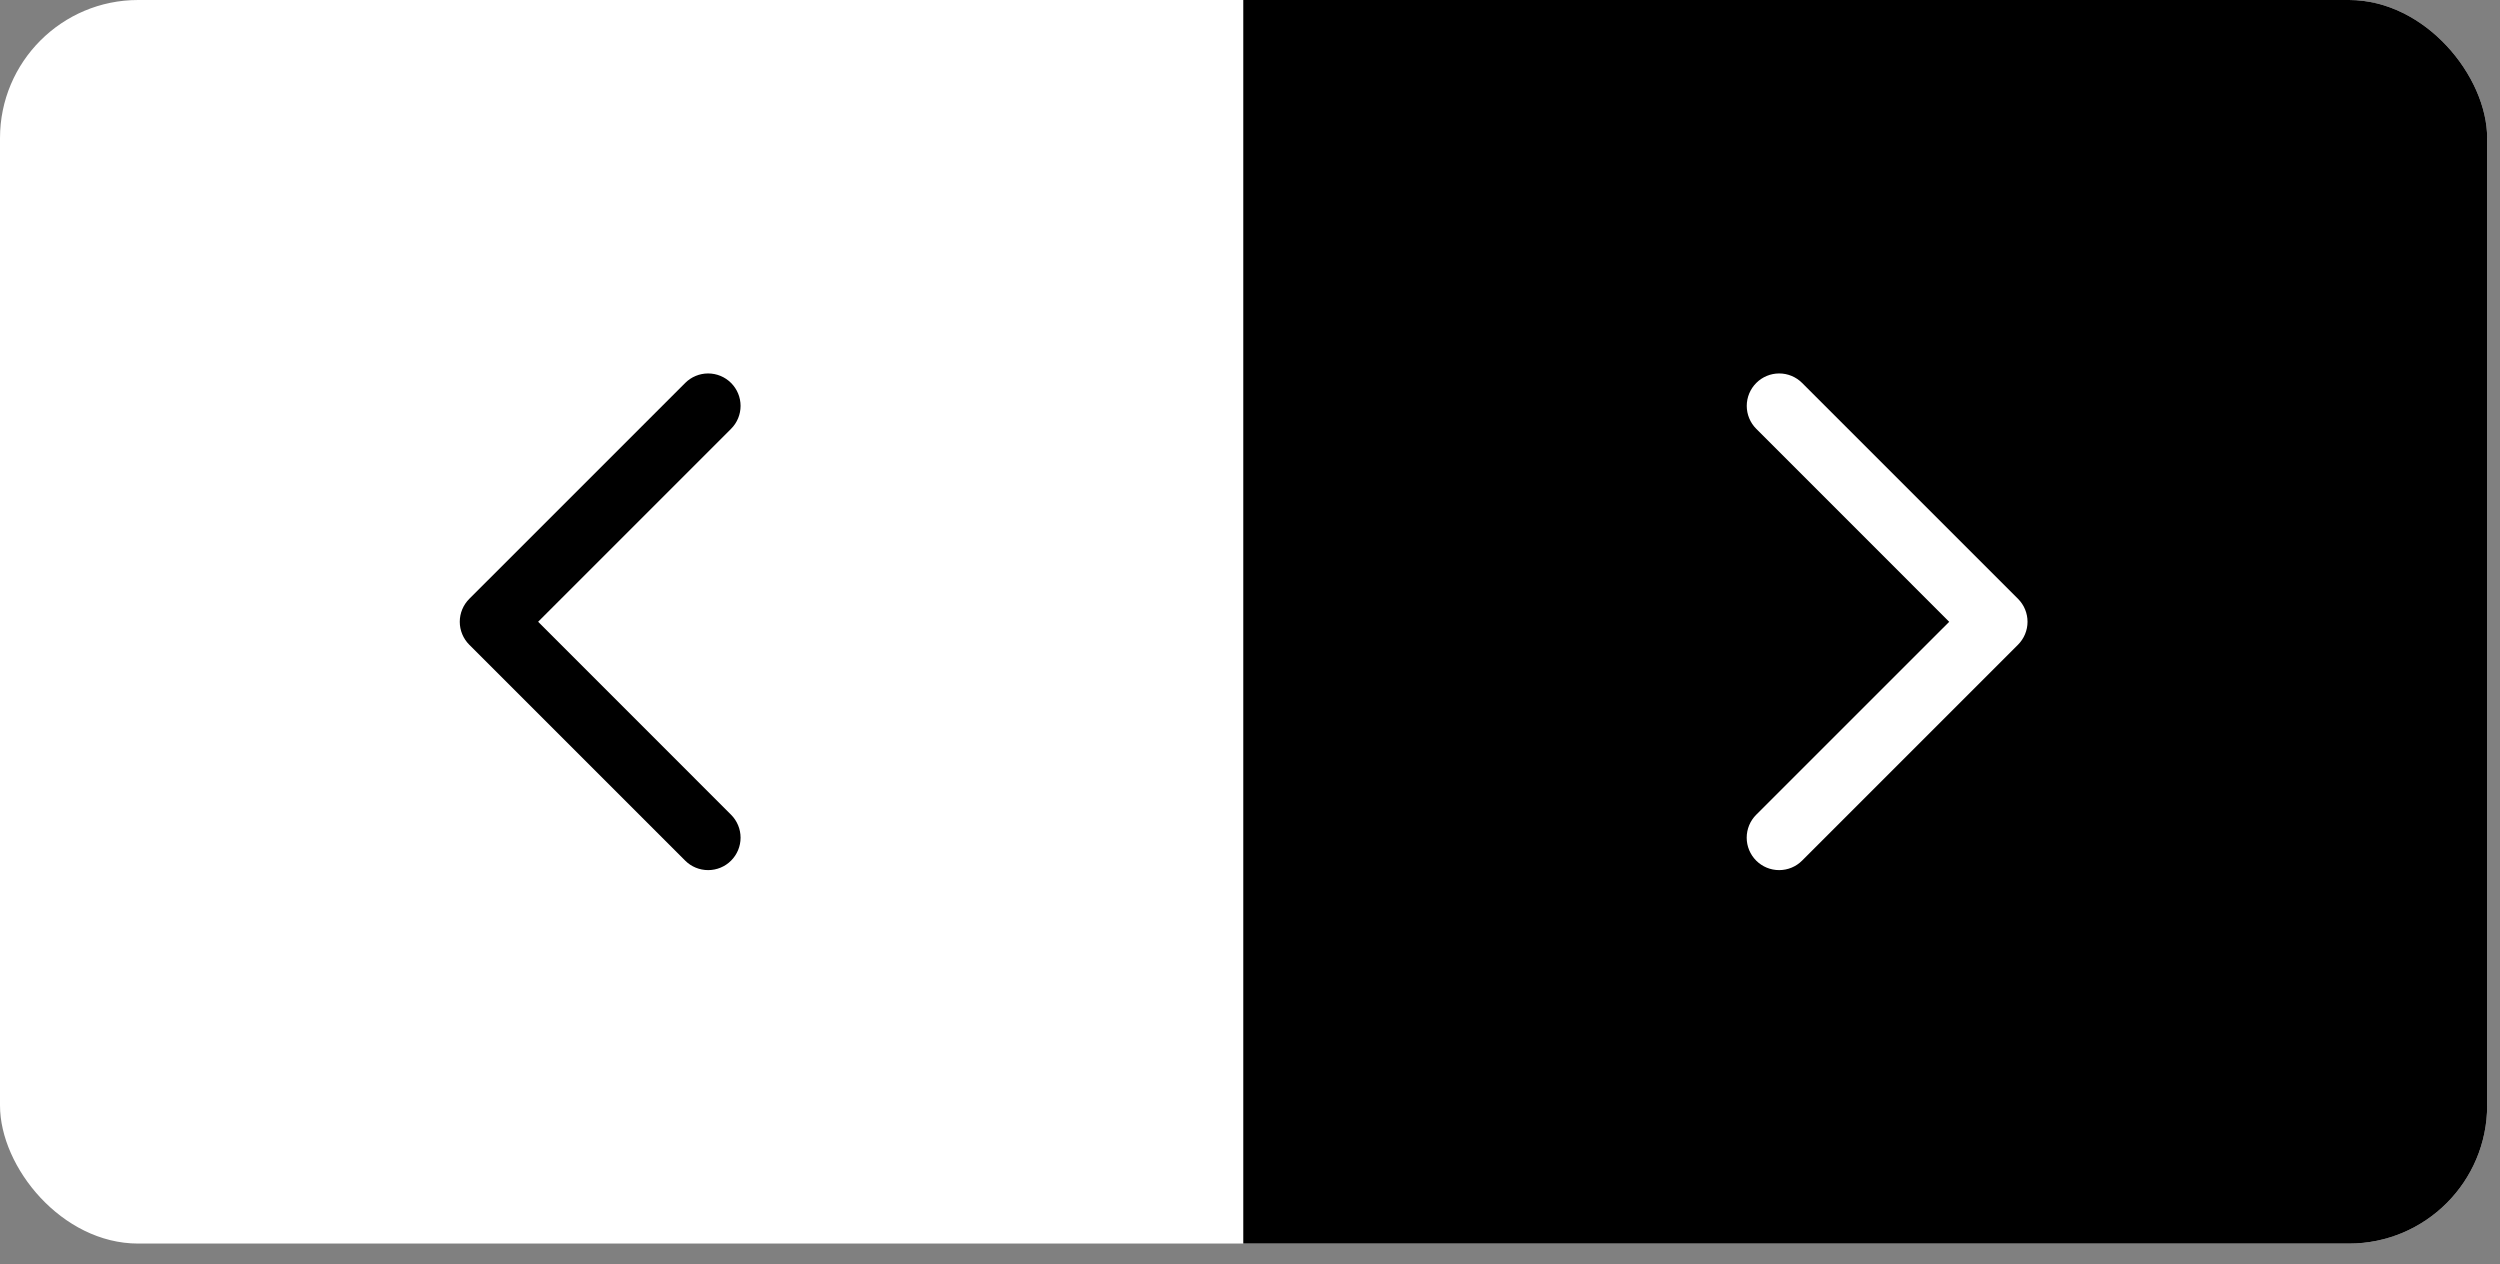
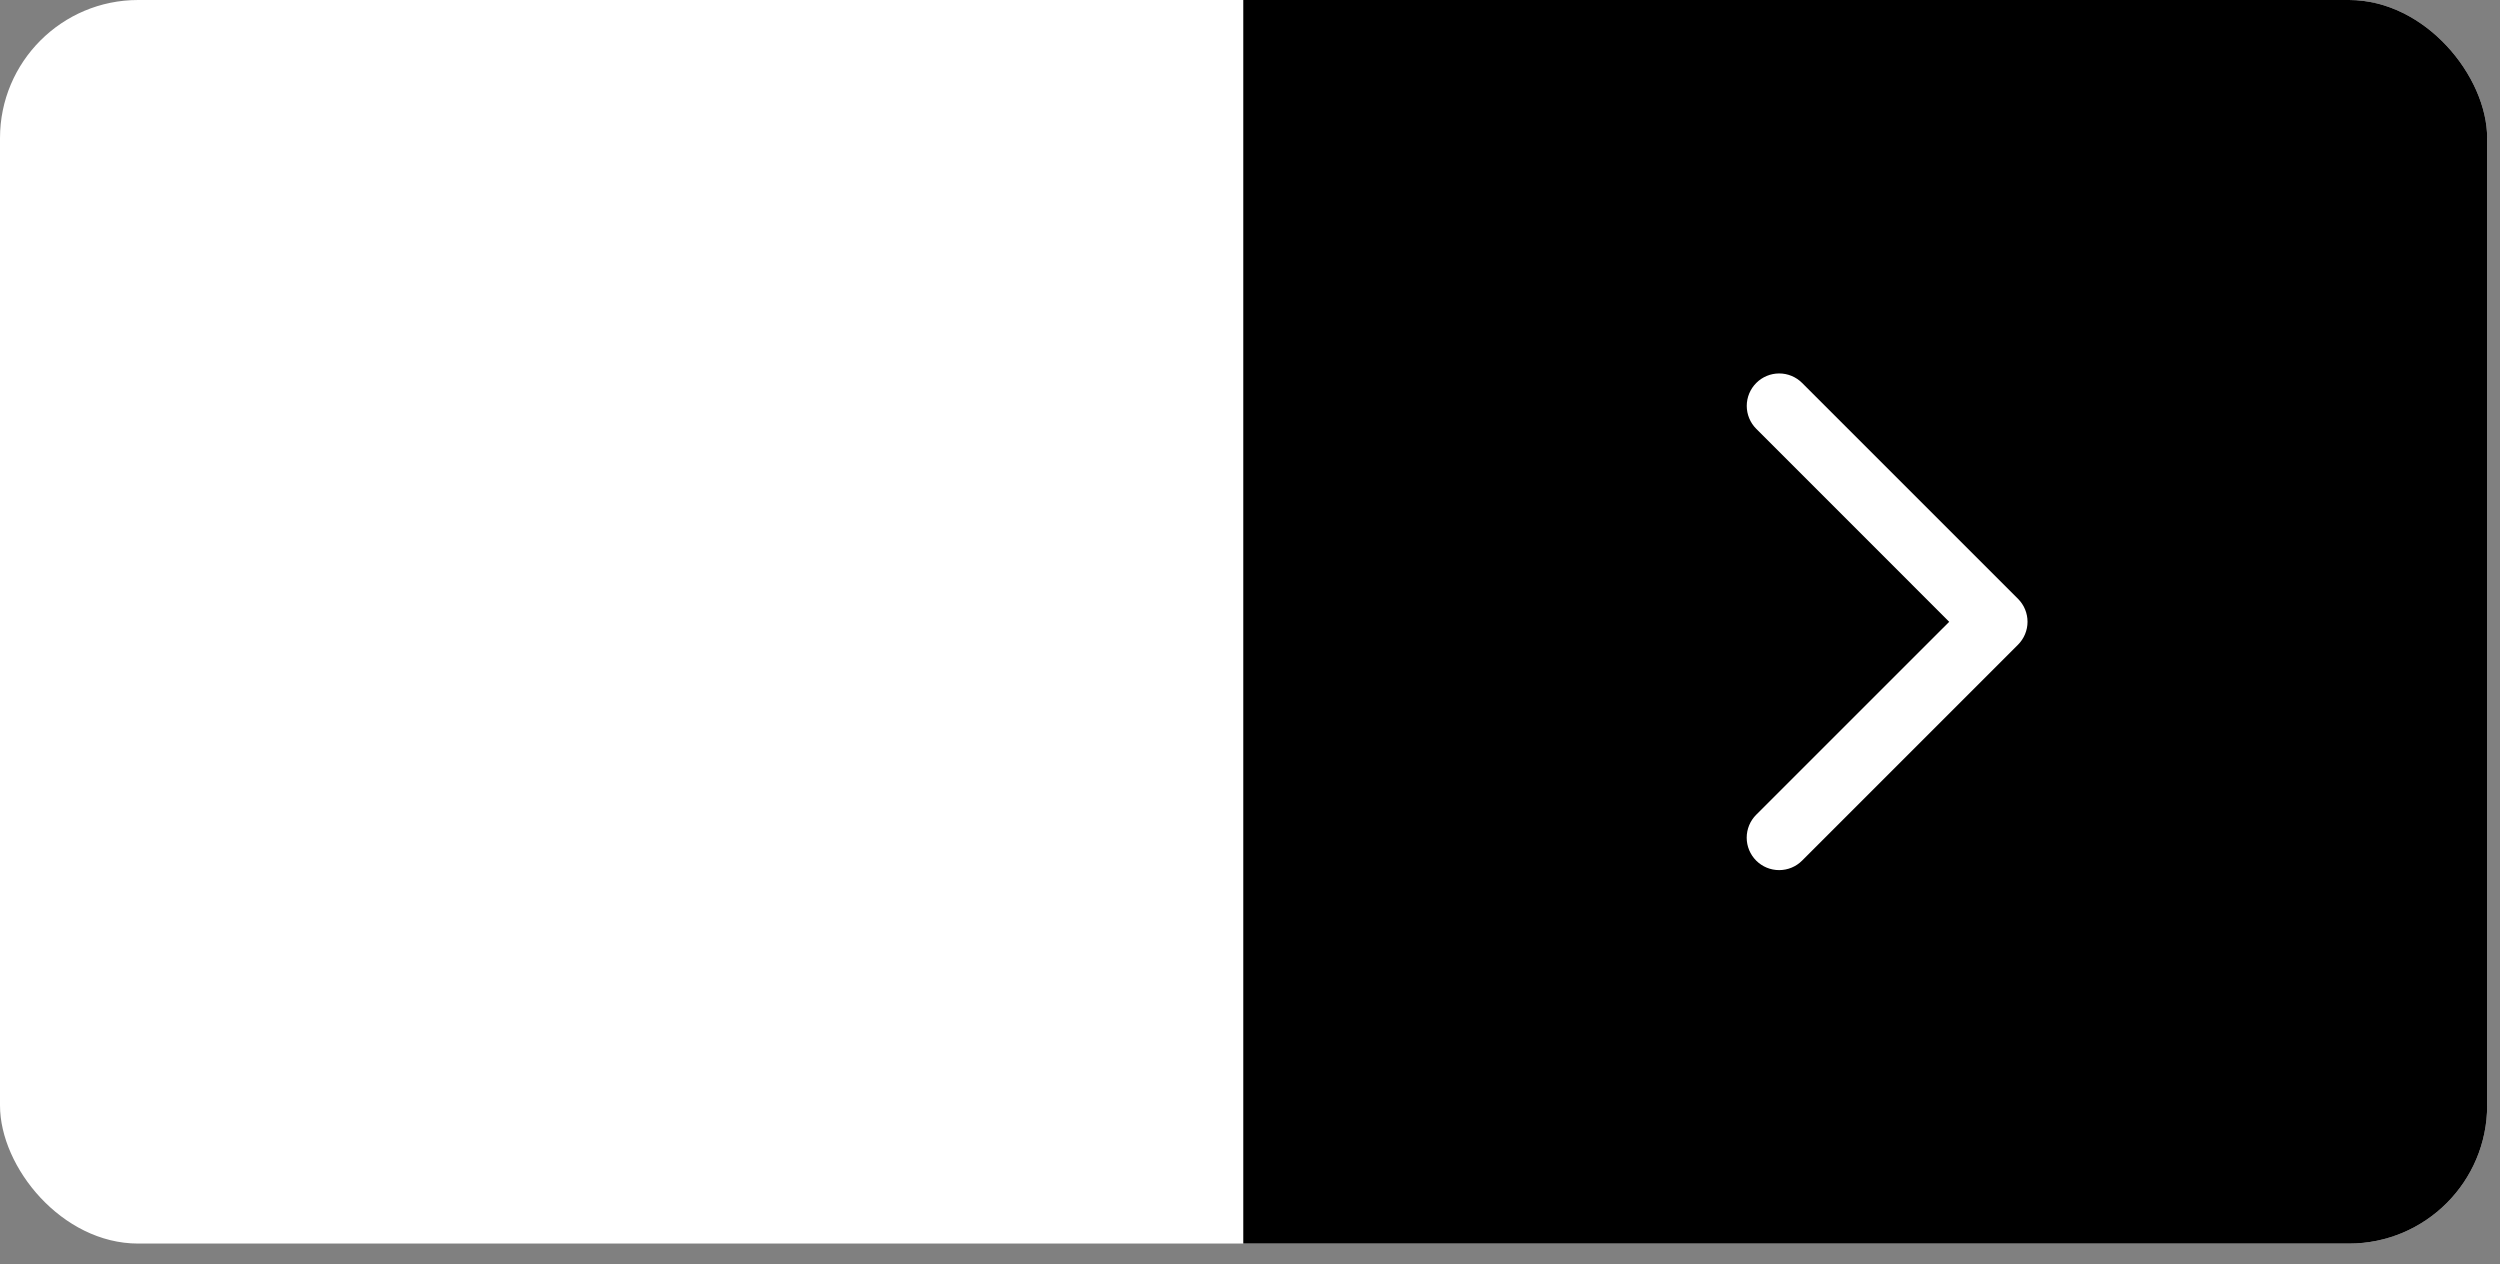
<svg xmlns="http://www.w3.org/2000/svg" width="87" height="44" viewBox="0 0 87 44" fill="none">
  <rect x="0" y="0" width="87" height="44" fill="#808080" stroke="none" />
  <g clip-path="url(#clip0_115_638)">
    <rect width="86.553" height="43.276" rx="4.808" fill="white" />
    <rect x="43.266" width="43.286" height="43.328" fill="black" />
-     <path d="M25.441 28.353C25.653 28.565 25.772 28.852 25.772 29.152C25.772 29.451 25.653 29.738 25.441 29.95C25.23 30.162 24.942 30.28 24.643 30.28C24.344 30.28 24.056 30.162 23.845 29.95L16.331 22.437C16.226 22.332 16.143 22.207 16.086 22.07C16.029 21.933 16 21.787 16 21.638C16 21.49 16.029 21.343 16.086 21.206C16.143 21.069 16.226 20.945 16.331 20.84L23.845 13.327C24.056 13.115 24.344 12.996 24.643 12.996C24.942 12.996 25.23 13.115 25.441 13.327C25.653 13.539 25.772 13.826 25.772 14.125C25.772 14.425 25.653 14.712 25.441 14.923L18.727 21.637L25.441 28.353Z" fill="black" />
    <path d="M70.226 22.437L62.712 29.95C62.501 30.162 62.214 30.28 61.914 30.28C61.615 30.28 61.328 30.162 61.116 29.95C60.904 29.738 60.785 29.451 60.785 29.152C60.785 28.852 60.904 28.565 61.116 28.353L67.832 21.639L61.118 14.923C61.013 14.819 60.93 14.694 60.873 14.557C60.816 14.42 60.787 14.273 60.787 14.125C60.787 13.977 60.816 13.83 60.873 13.693C60.93 13.556 61.013 13.432 61.118 13.327C61.222 13.222 61.347 13.139 61.484 13.082C61.621 13.025 61.768 12.996 61.916 12.996C62.064 12.996 62.211 13.025 62.348 13.082C62.485 13.139 62.609 13.222 62.714 13.327L70.228 20.84C70.332 20.945 70.416 21.069 70.472 21.206C70.529 21.343 70.558 21.49 70.558 21.639C70.558 21.787 70.528 21.934 70.471 22.071C70.414 22.208 70.331 22.332 70.226 22.437Z" fill="white" />
  </g>
  <defs>
    <clipPath id="clip0_115_638">
      <rect width="86.553" height="43.276" rx="4.808" fill="white" />
    </clipPath>
  </defs>
</svg>